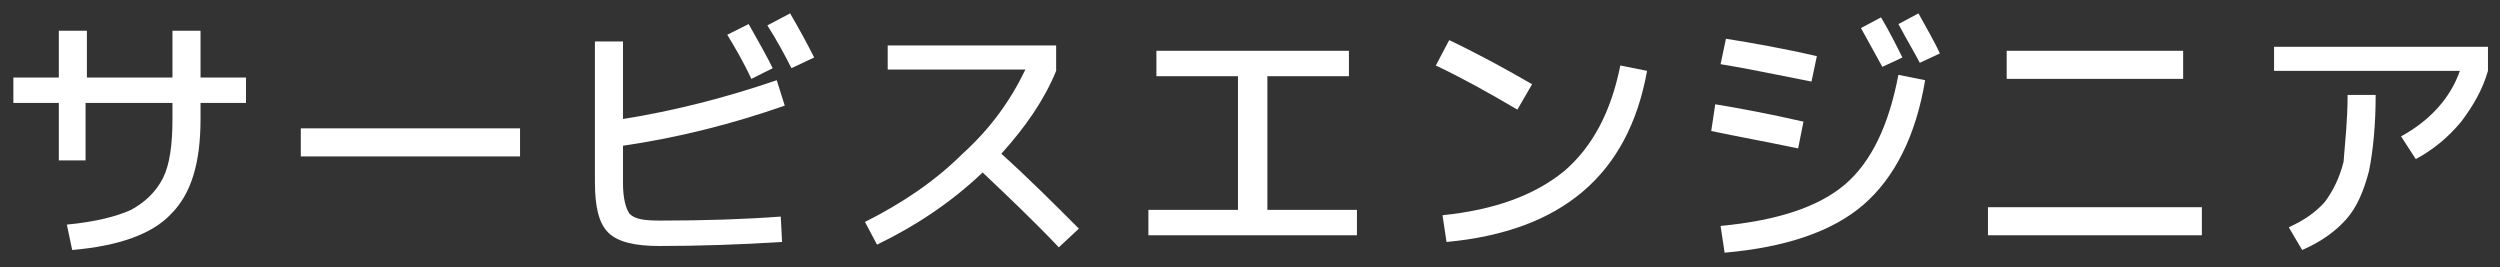
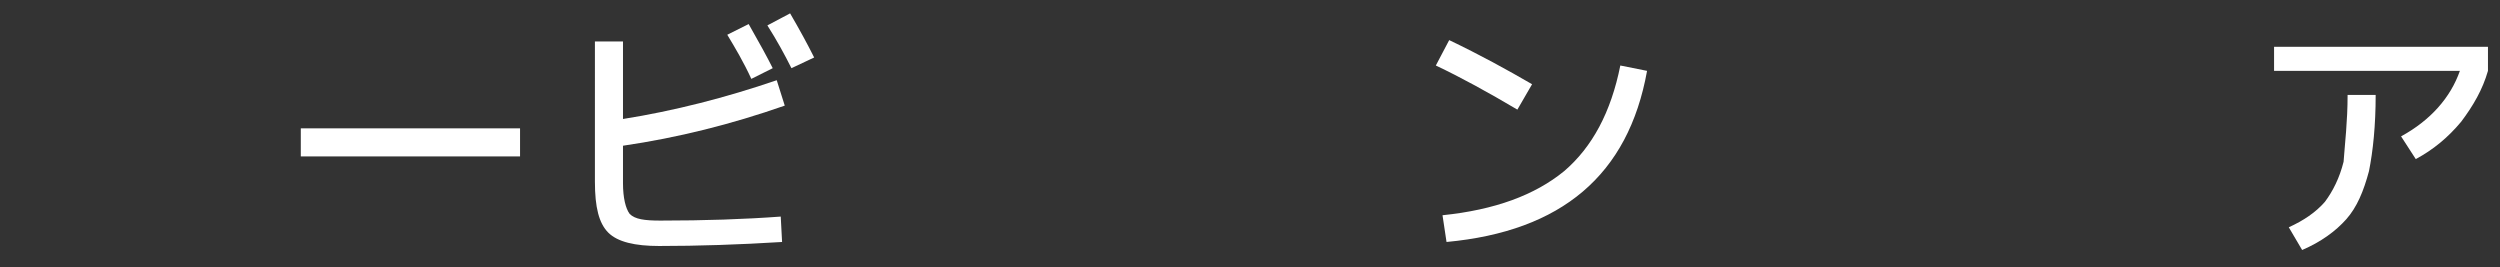
<svg xmlns="http://www.w3.org/2000/svg" version="1.1" id="レイヤー_1" x="0px" y="0px" viewBox="0 0 187 20" style="enable-background:new 0 0 187 20;" xml:space="preserve">
  <rect x="0" y="0" width="187" height="20" fill="#333333" stroke="none" />
  <style type="text/css">
	.st0{fill:#FFFFFF;}
</style>
  <g>
-     <path class="st0" d="M4.4,2.3h2.1v3.5h6.4V2.3H15v3.5h3.4v1.9H15v1.2c0,3.3-0.7,5.6-2.2,7.1c-1.4,1.5-3.9,2.4-7.4,2.7L5,16.8   c2.1-0.2,3.7-0.6,4.8-1.1c1.1-0.6,1.9-1.4,2.4-2.4c0.5-1,0.7-2.5,0.7-4.4V7.7H6.4V12H4.4V7.7H1V5.8h3.4V2.3z" />
    <path class="st0" d="M22.5,11.7V9.6h16.4v2.1H22.5z" />
    <path class="st0" d="M44.5,3.1h2.1v5.8c3.8-0.6,7.7-1.6,11.5-2.9l0.6,1.9c-4,1.4-8,2.4-12.1,3v2.8c0,1.1,0.2,1.9,0.5,2.3   c0.4,0.4,1.1,0.5,2.3,0.5c3.3,0,6.3-0.1,9-0.3l0.1,1.9c-3.2,0.2-6.3,0.3-9.2,0.3c-1.8,0-3.1-0.3-3.8-1s-1-1.9-1-3.8V3.1z M54.4,2.6   l1.6-0.8c0.8,1.4,1.4,2.5,1.8,3.3l-1.6,0.8C55.6,4.6,55,3.6,54.4,2.6z M57.4,1.9L59.1,1c0.7,1.2,1.3,2.3,1.8,3.3l-1.7,0.8   C58.7,4.1,58.1,3,57.4,1.9z" />
-     <path class="st0" d="M66.4,5.3V3.4H79v1.9c-0.9,2.2-2.3,4.2-4.1,6.2c2,1.8,3.9,3.7,5.8,5.6l-1.5,1.4c-1.9-2-3.8-3.8-5.7-5.6   c-2.3,2.2-5,4-7.9,5.4l-0.9-1.7c2.8-1.4,5.3-3.1,7.3-5.1c2.1-1.9,3.6-4,4.7-6.3H66.4z" />
-     <path class="st0" d="M86.5,3.8h14.4v1.9h-6.1v10h6.7v1.9H85.9v-1.9h6.7v-10h-6.1V3.8z" />
    <path class="st0" d="M107.4,4.9l1-1.9c2.3,1.1,4.3,2.2,6.2,3.3l-1.1,1.9C111.3,6.9,109.3,5.8,107.4,4.9z M121.2,4.9l2,0.4   c-1.4,7.8-6.4,12-15,12.8l-0.3-2c3.9-0.4,6.9-1.5,9.1-3.3C119.1,11,120.5,8.4,121.2,4.9z" />
-     <path class="st0" d="M128.3,7.8c1.8,0.3,4,0.7,6.6,1.3l-0.4,2c-2.4-0.5-4.6-0.9-6.5-1.3L128.3,7.8z M142,5.6l2,0.4   c-0.7,4.2-2.3,7.3-4.6,9.3s-5.8,3.2-10.4,3.6l-0.3-2c4.2-0.4,7.3-1.4,9.3-3.1C140,12.1,141.3,9.3,142,5.6z M129.1,2.9   c1.9,0.3,4.2,0.7,6.8,1.3l-0.4,1.9c-2.6-0.5-4.9-1-6.8-1.3L129.1,2.9z M139.2,2.1l1.5-0.8c0.6,1,1.1,2,1.6,3l-1.5,0.7   C140.3,4.1,139.8,3.2,139.2,2.1z M142,1.8l1.5-0.8c0.6,1.1,1.2,2.1,1.6,3l-1.5,0.7C143.3,4.1,142.7,3.1,142,1.8z" />
-     <path class="st0" d="M148.7,17.6v-2.1h16v2.1H148.7z M150.1,5.8V3.8h13.2v2.1H150.1z" />
    <path class="st0" d="M170.1,5.3V3.5h16v1.8c-0.4,1.4-1.1,2.6-2,3.8c-1,1.2-2.1,2.1-3.4,2.8l-1.1-1.7c2.2-1.2,3.7-2.9,4.4-4.9H170.1   z M175.6,7.1h2.1c0,2.3-0.2,4.2-0.5,5.7c-0.4,1.5-0.9,2.7-1.7,3.6c-0.8,0.9-1.9,1.7-3.3,2.3l-1-1.7c1.1-0.5,2-1.1,2.7-1.9   c0.6-0.8,1.1-1.8,1.4-3C175.4,10.7,175.6,9.1,175.6,7.1z" />
  </g>
</svg>